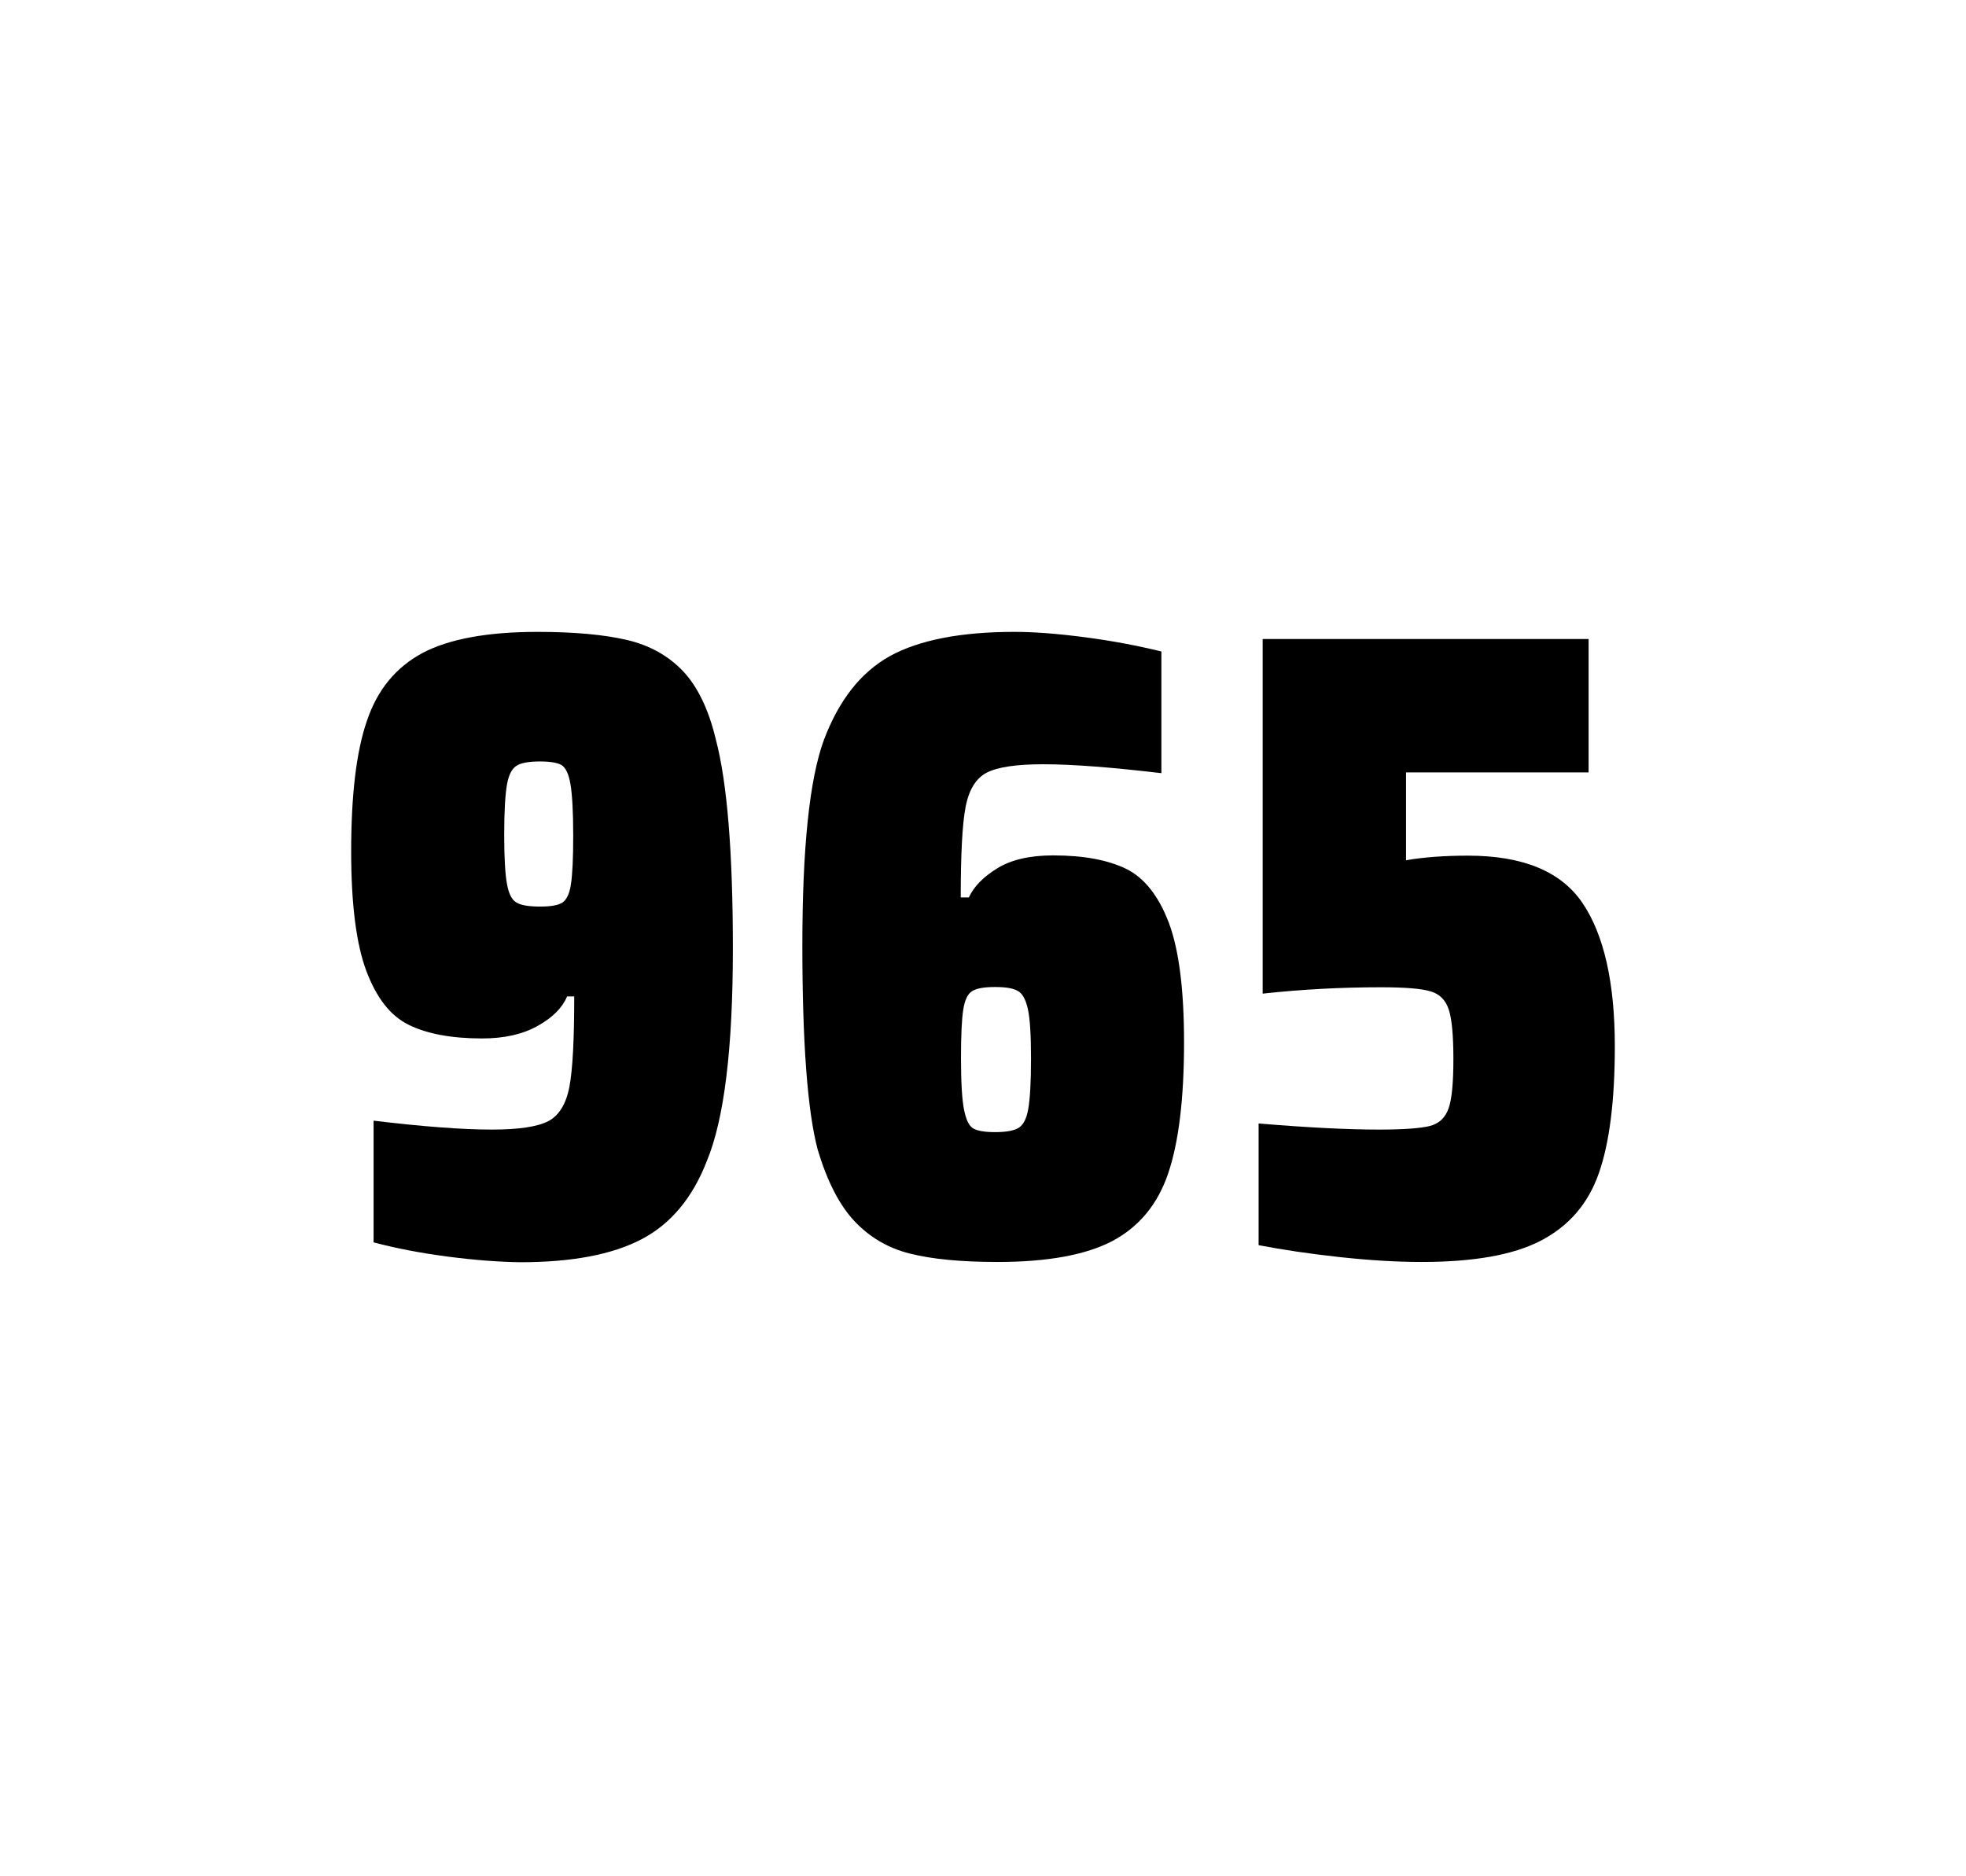
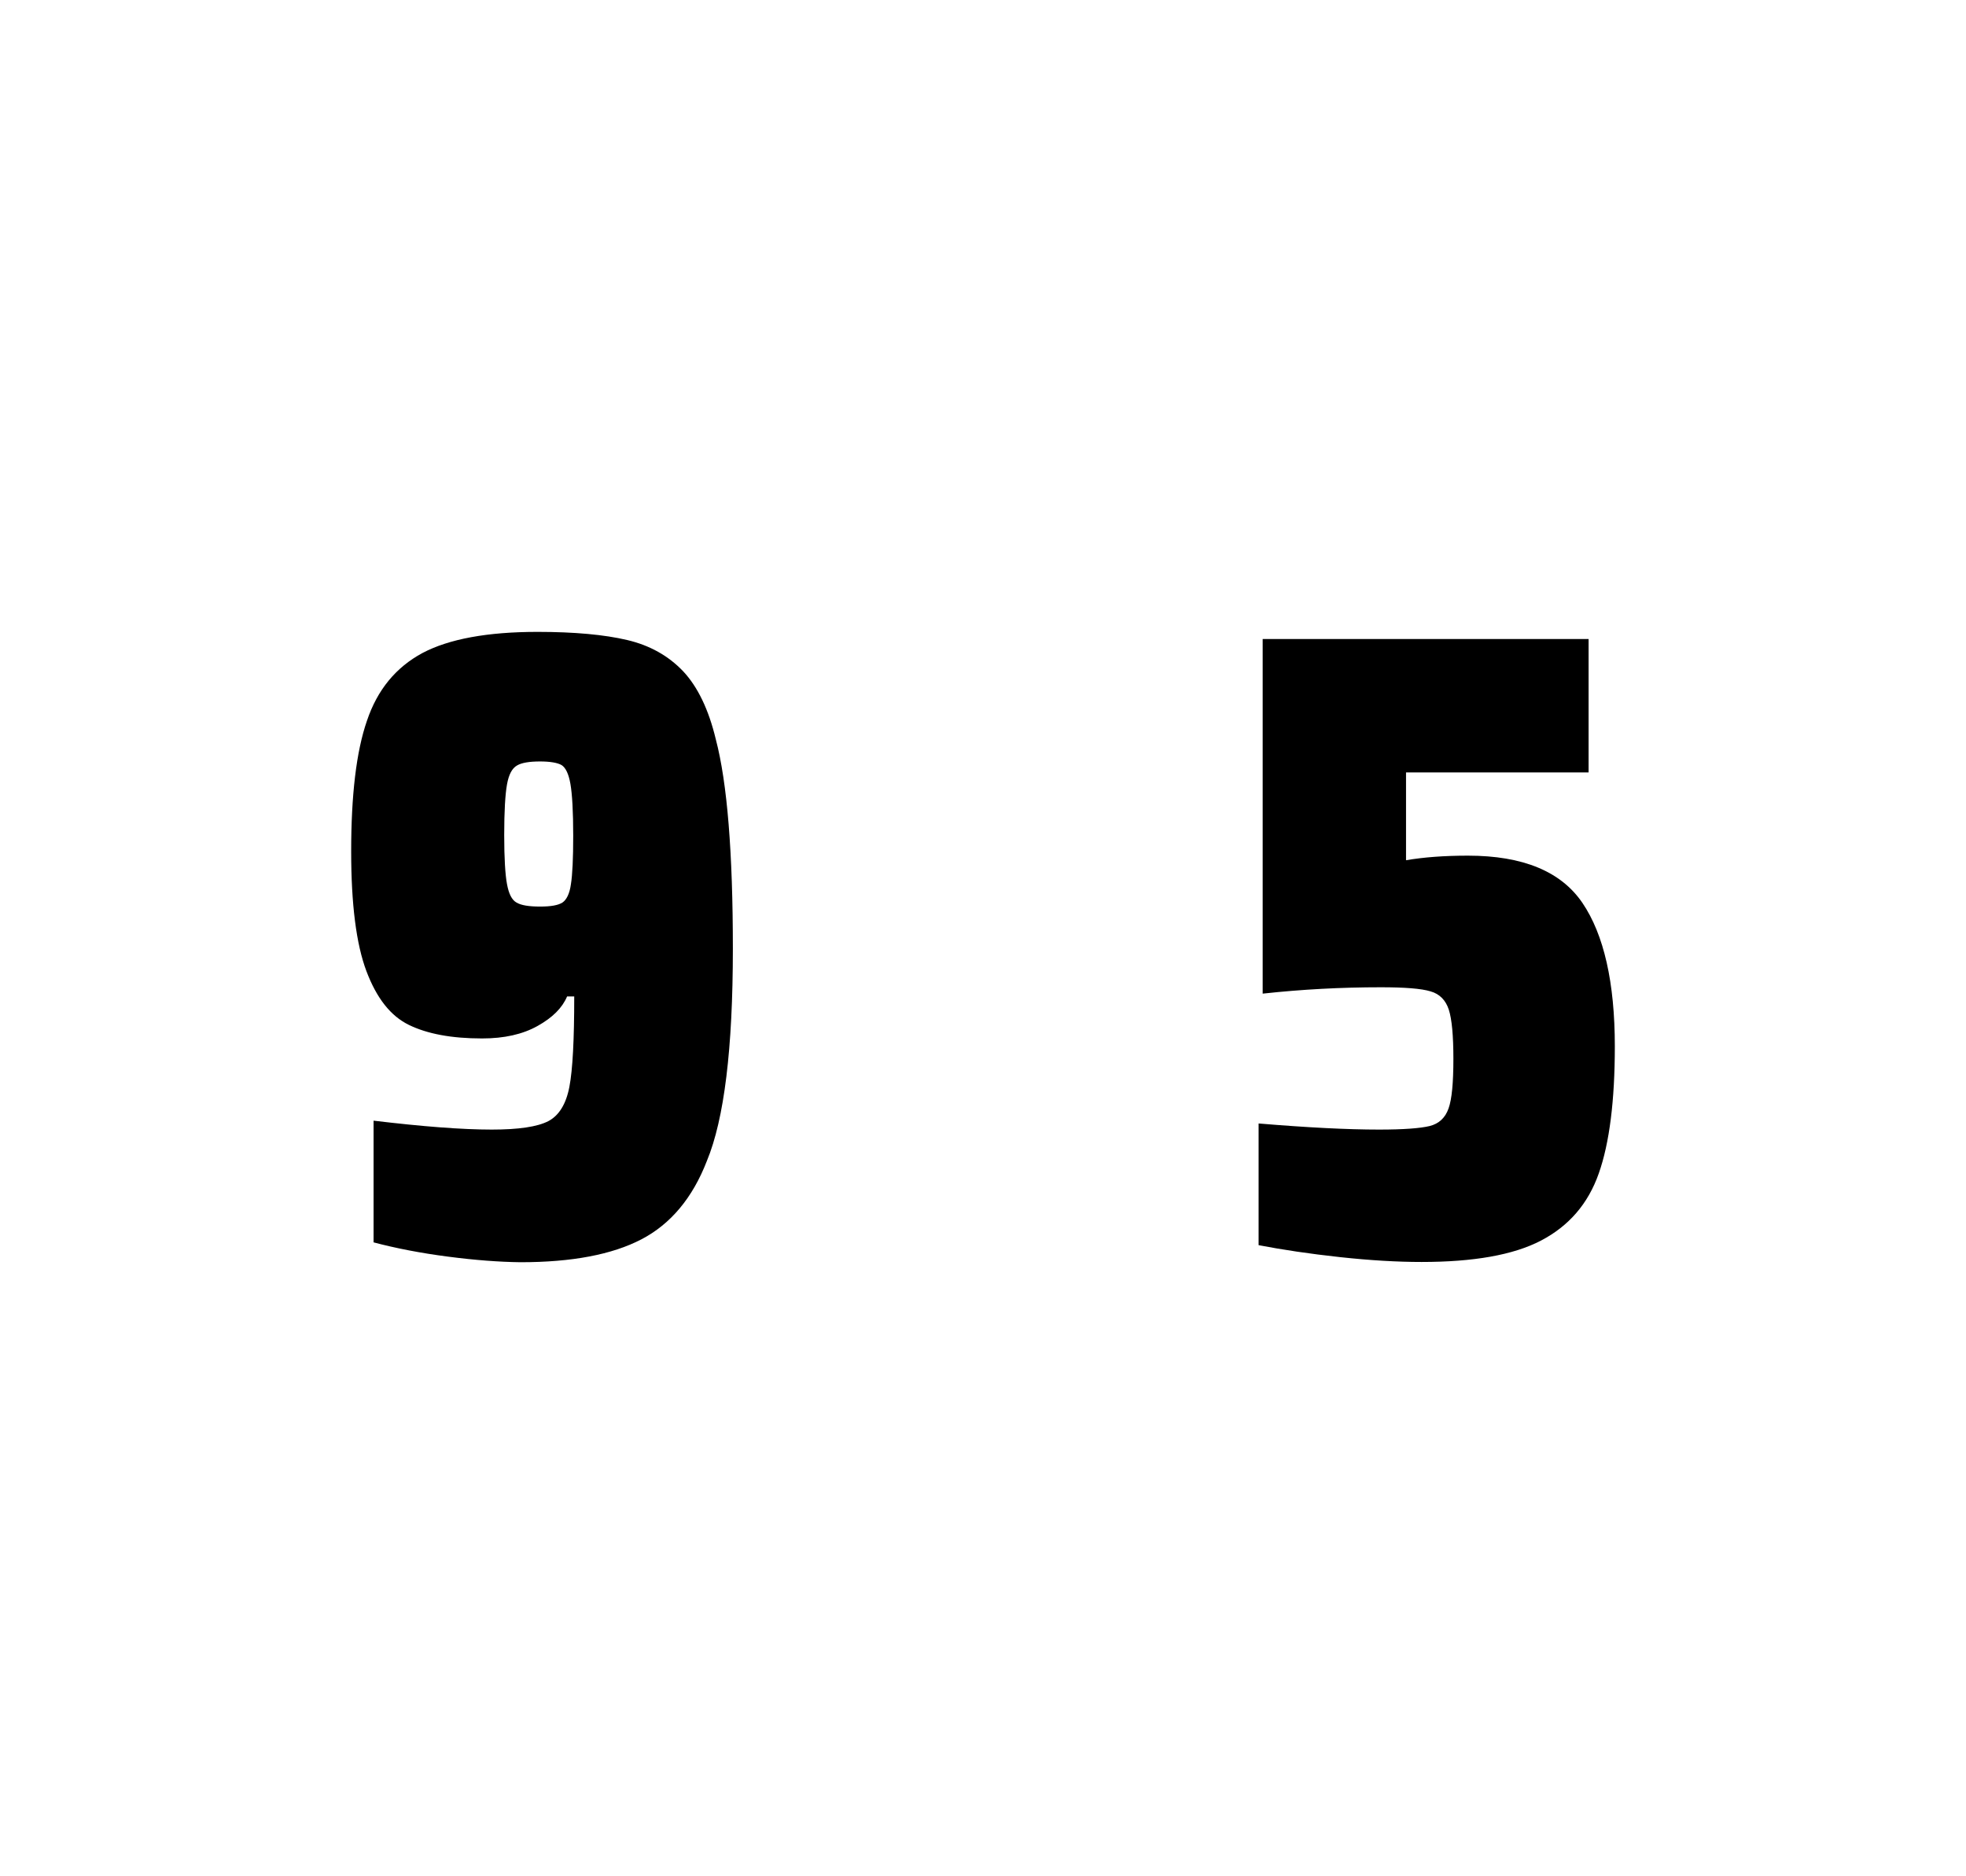
<svg xmlns="http://www.w3.org/2000/svg" version="1.1" id="wrapper" x="0px" y="0px" viewBox="0 0 772.1 737" style="enable-background:new 0 0 772.1 737;">
  <style type="text/css">
	.st0{fill:none;}
</style>
  <path id="frame" class="st0" d="M 1.5 0 L 770.5 0 C 771.3 0 772 0.7 772 1.5 L 772 735.4 C 772 736.2 771.3 736.9 770.5 736.9 L 1.5 736.9 C 0.7 736.9 0 736.2 0 735.4 L 0 1.5 C 0 0.7 0.7 0 1.5 0 Z" />
  <g id="numbers">
    <path id="nine" d="M 175.915 493.6 C 165.115 492.2 155.415 490.3 146.715 488 L 146.715 440.2 C 165.915 442.5 181.415 443.7 193.115 443.7 C 203.715 443.7 211.015 442.6 215.315 440.4 C 219.515 438.2 222.315 433.7 223.615 426.9 C 224.915 420.1 225.515 408.3 225.515 391.4 L 222.715 391.4 C 220.815 395.9 217.015 399.7 211.115 403 C 205.215 406.3 198.015 407.9 189.315 407.9 C 177.315 407.9 167.815 406.1 160.615 402.6 C 153.415 399.1 147.915 392.1 143.915 381.5 C 139.915 370.9 137.915 355.2 137.915 334.4 C 137.915 312.4 139.915 295.2 144.115 283.1 C 148.215 270.9 155.515 262.1 165.915 256.5 C 176.315 251 191.415 248.2 211.115 248.2 C 225.615 248.2 237.415 249.3 246.315 251.4 C 255.215 253.5 262.515 257.6 268.315 263.7 C 274.015 269.8 278.315 278.7 281.115 290.4 C 285.615 307.5 287.815 334.9 287.815 372.7 C 287.815 411.9 284.415 439.6 277.615 456 C 272.015 470.5 263.415 480.8 251.915 486.8 C 240.415 492.8 224.615 495.8 204.415 495.8 C 196.115 495.7 186.615 495 175.915 493.6 Z M 220.915 354.5 C 222.515 353.4 223.715 351 224.215 347.3 C 224.815 343.6 225.115 337.2 225.115 328.3 C 225.115 318.7 224.715 311.9 224.015 307.9 C 223.315 303.9 222.115 301.5 220.515 300.5 C 218.915 299.6 216.015 299.1 212.115 299.1 C 207.915 299.1 204.815 299.6 203.015 300.7 C 201.115 301.8 199.815 304.2 199.115 308.1 C 198.415 312 198.015 318.6 198.015 328 C 198.015 337.1 198.415 343.6 199.115 347.3 C 199.815 351.1 201.015 353.5 202.815 354.5 C 204.615 355.6 207.715 356.1 212.115 356.1 C 216.315 356.1 219.215 355.6 220.915 354.5 Z" />
-     <path id="six" d="M 357.307 492.4 C 348.607 490.2 341.407 485.9 335.507 479.6 C 329.607 473.3 324.807 463.9 321.107 451.5 C 317.107 436.3 315.107 409.5 315.107 371.3 C 315.107 333.1 317.907 306.2 323.507 290.8 C 329.407 275.1 338.007 264.1 349.507 257.7 C 361.007 251.4 377.307 248.2 398.407 248.2 C 406.107 248.2 415.307 248.9 426.007 250.3 C 436.707 251.7 446.707 253.6 456.107 255.9 L 456.107 303.7 C 436.607 301.4 421.207 300.2 409.707 300.2 C 399.107 300.2 391.807 301.3 387.507 303.5 C 383.307 305.7 380.507 310.2 379.207 317 C 377.907 323.8 377.307 335.6 377.307 352.5 L 380.507 352.5 C 382.407 348.3 386.107 344.5 391.607 341.1 C 397.107 337.7 404.407 336 413.607 336 C 425.607 336 435.107 337.8 442.307 341.3 C 449.407 344.8 455.007 351.9 459.007 362.4 C 463.007 373 465.007 388.7 465.007 409.5 C 465.007 431.5 462.907 448.7 458.807 460.8 C 454.707 473 447.407 481.8 437.007 487.4 C 426.607 492.9 411.507 495.7 391.807 495.7 C 377.507 495.7 366.007 494.6 357.307 492.4 Z M 399.907 443.1 C 401.807 442 403.107 439.6 403.807 435.7 C 404.507 431.8 404.907 425.2 404.907 415.8 C 404.907 406.7 404.507 400.2 403.707 396.5 C 402.907 392.8 401.607 390.3 399.807 389.3 C 398.007 388.2 395.107 387.7 390.807 387.7 C 386.507 387.7 383.607 388.2 381.807 389.3 C 380.007 390.4 378.907 392.8 378.307 396.5 C 377.707 400.3 377.407 406.6 377.407 415.5 C 377.407 425.1 377.807 431.9 378.607 435.9 C 379.407 439.9 380.607 442.4 382.307 443.3 C 383.907 444.2 386.807 444.7 390.707 444.7 C 394.907 444.7 398.007 444.2 399.907 443.1 Z" />
    <path id="five" d="M 541.585 443.7 C 551.185 443.7 557.785 443.2 561.485 442.3 C 565.085 441.4 567.585 439.1 568.885 435.4 C 570.185 431.8 570.785 425.3 570.785 415.9 C 570.785 406.8 570.185 400.3 568.985 396.6 C 567.785 392.9 565.385 390.4 561.785 389.4 C 558.185 388.3 551.685 387.8 542.285 387.8 C 526.785 387.8 511.385 388.6 495.885 390.3 L 495.885 251 L 623.885 251 L 623.885 303.4 L 552.185 303.4 L 552.185 337.9 C 559.185 336.7 567.285 336.1 576.485 336.1 C 598.085 336.1 613.085 342.3 621.485 354.7 C 629.885 367.1 634.185 385.9 634.185 411 C 634.185 432.3 632.085 449 627.885 460.9 C 623.685 472.9 616.085 481.6 605.185 487.3 C 594.285 493 578.585 495.7 558.285 495.7 C 548.885 495.7 538.285 495.1 526.285 493.8 C 514.285 492.5 503.685 490.9 494.285 489.1 L 494.285 441.3 C 513.385 442.9 529.185 443.7 541.585 443.7 Z" />
  </g>
</svg>